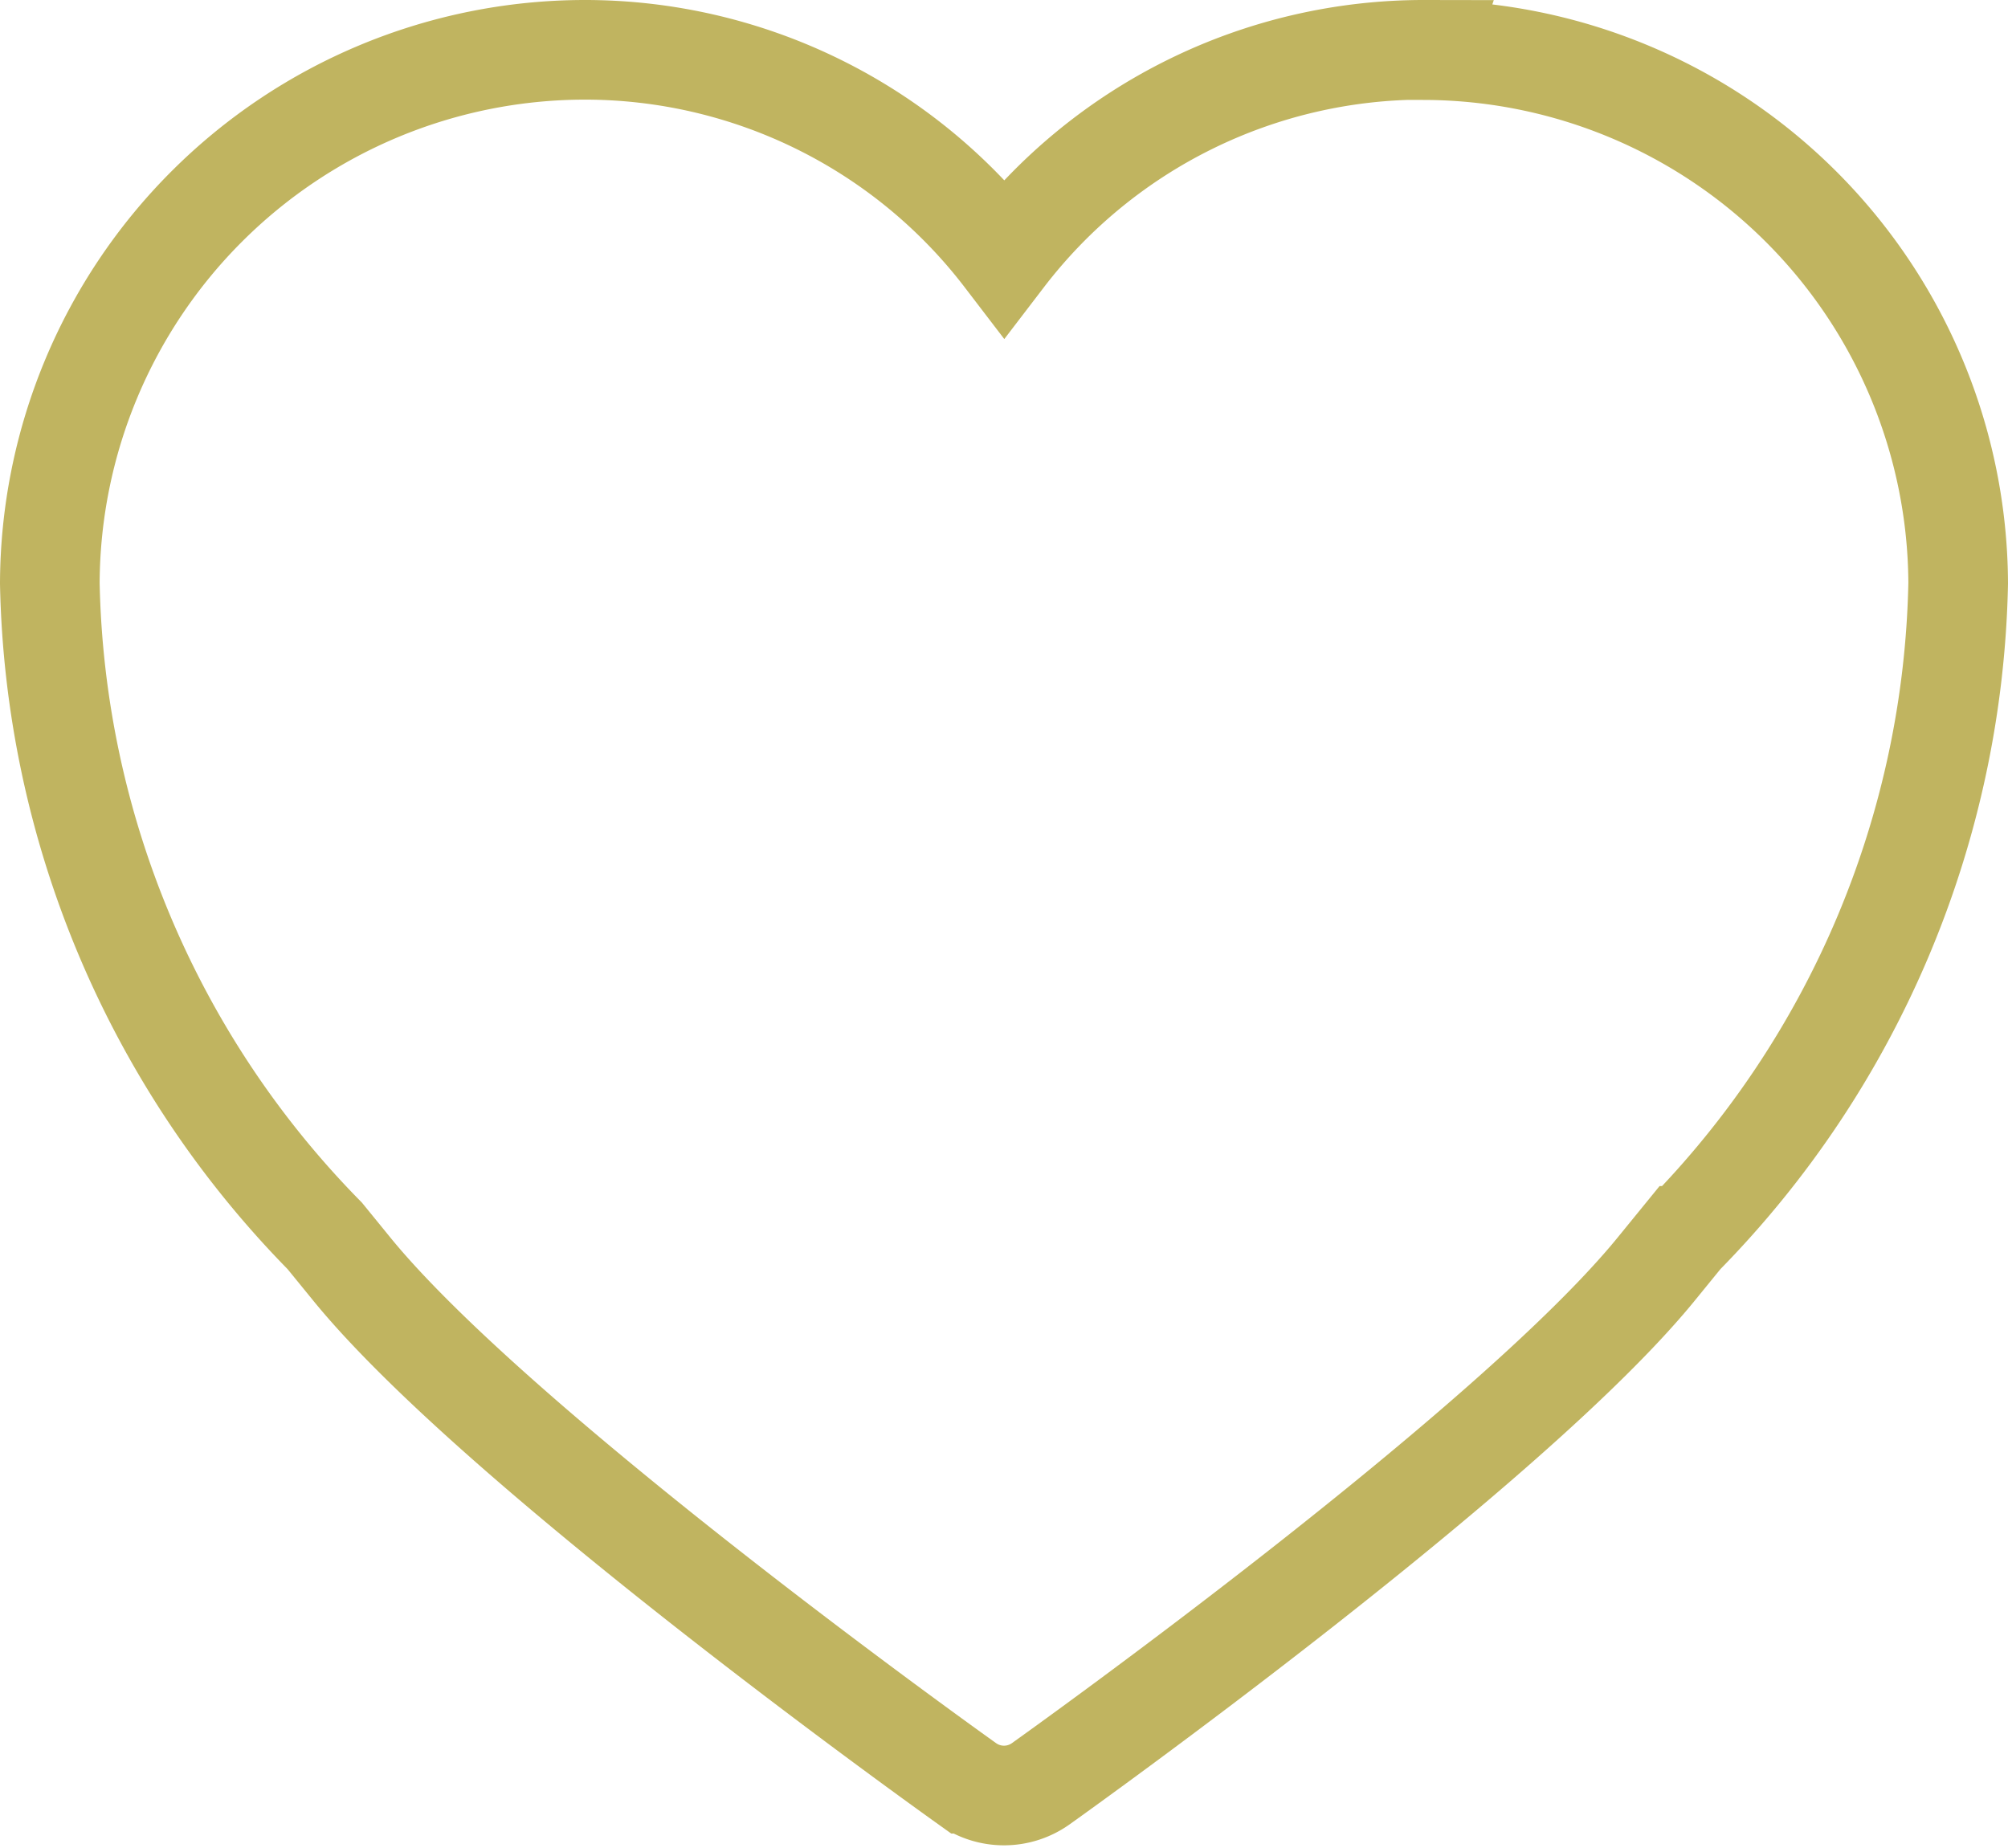
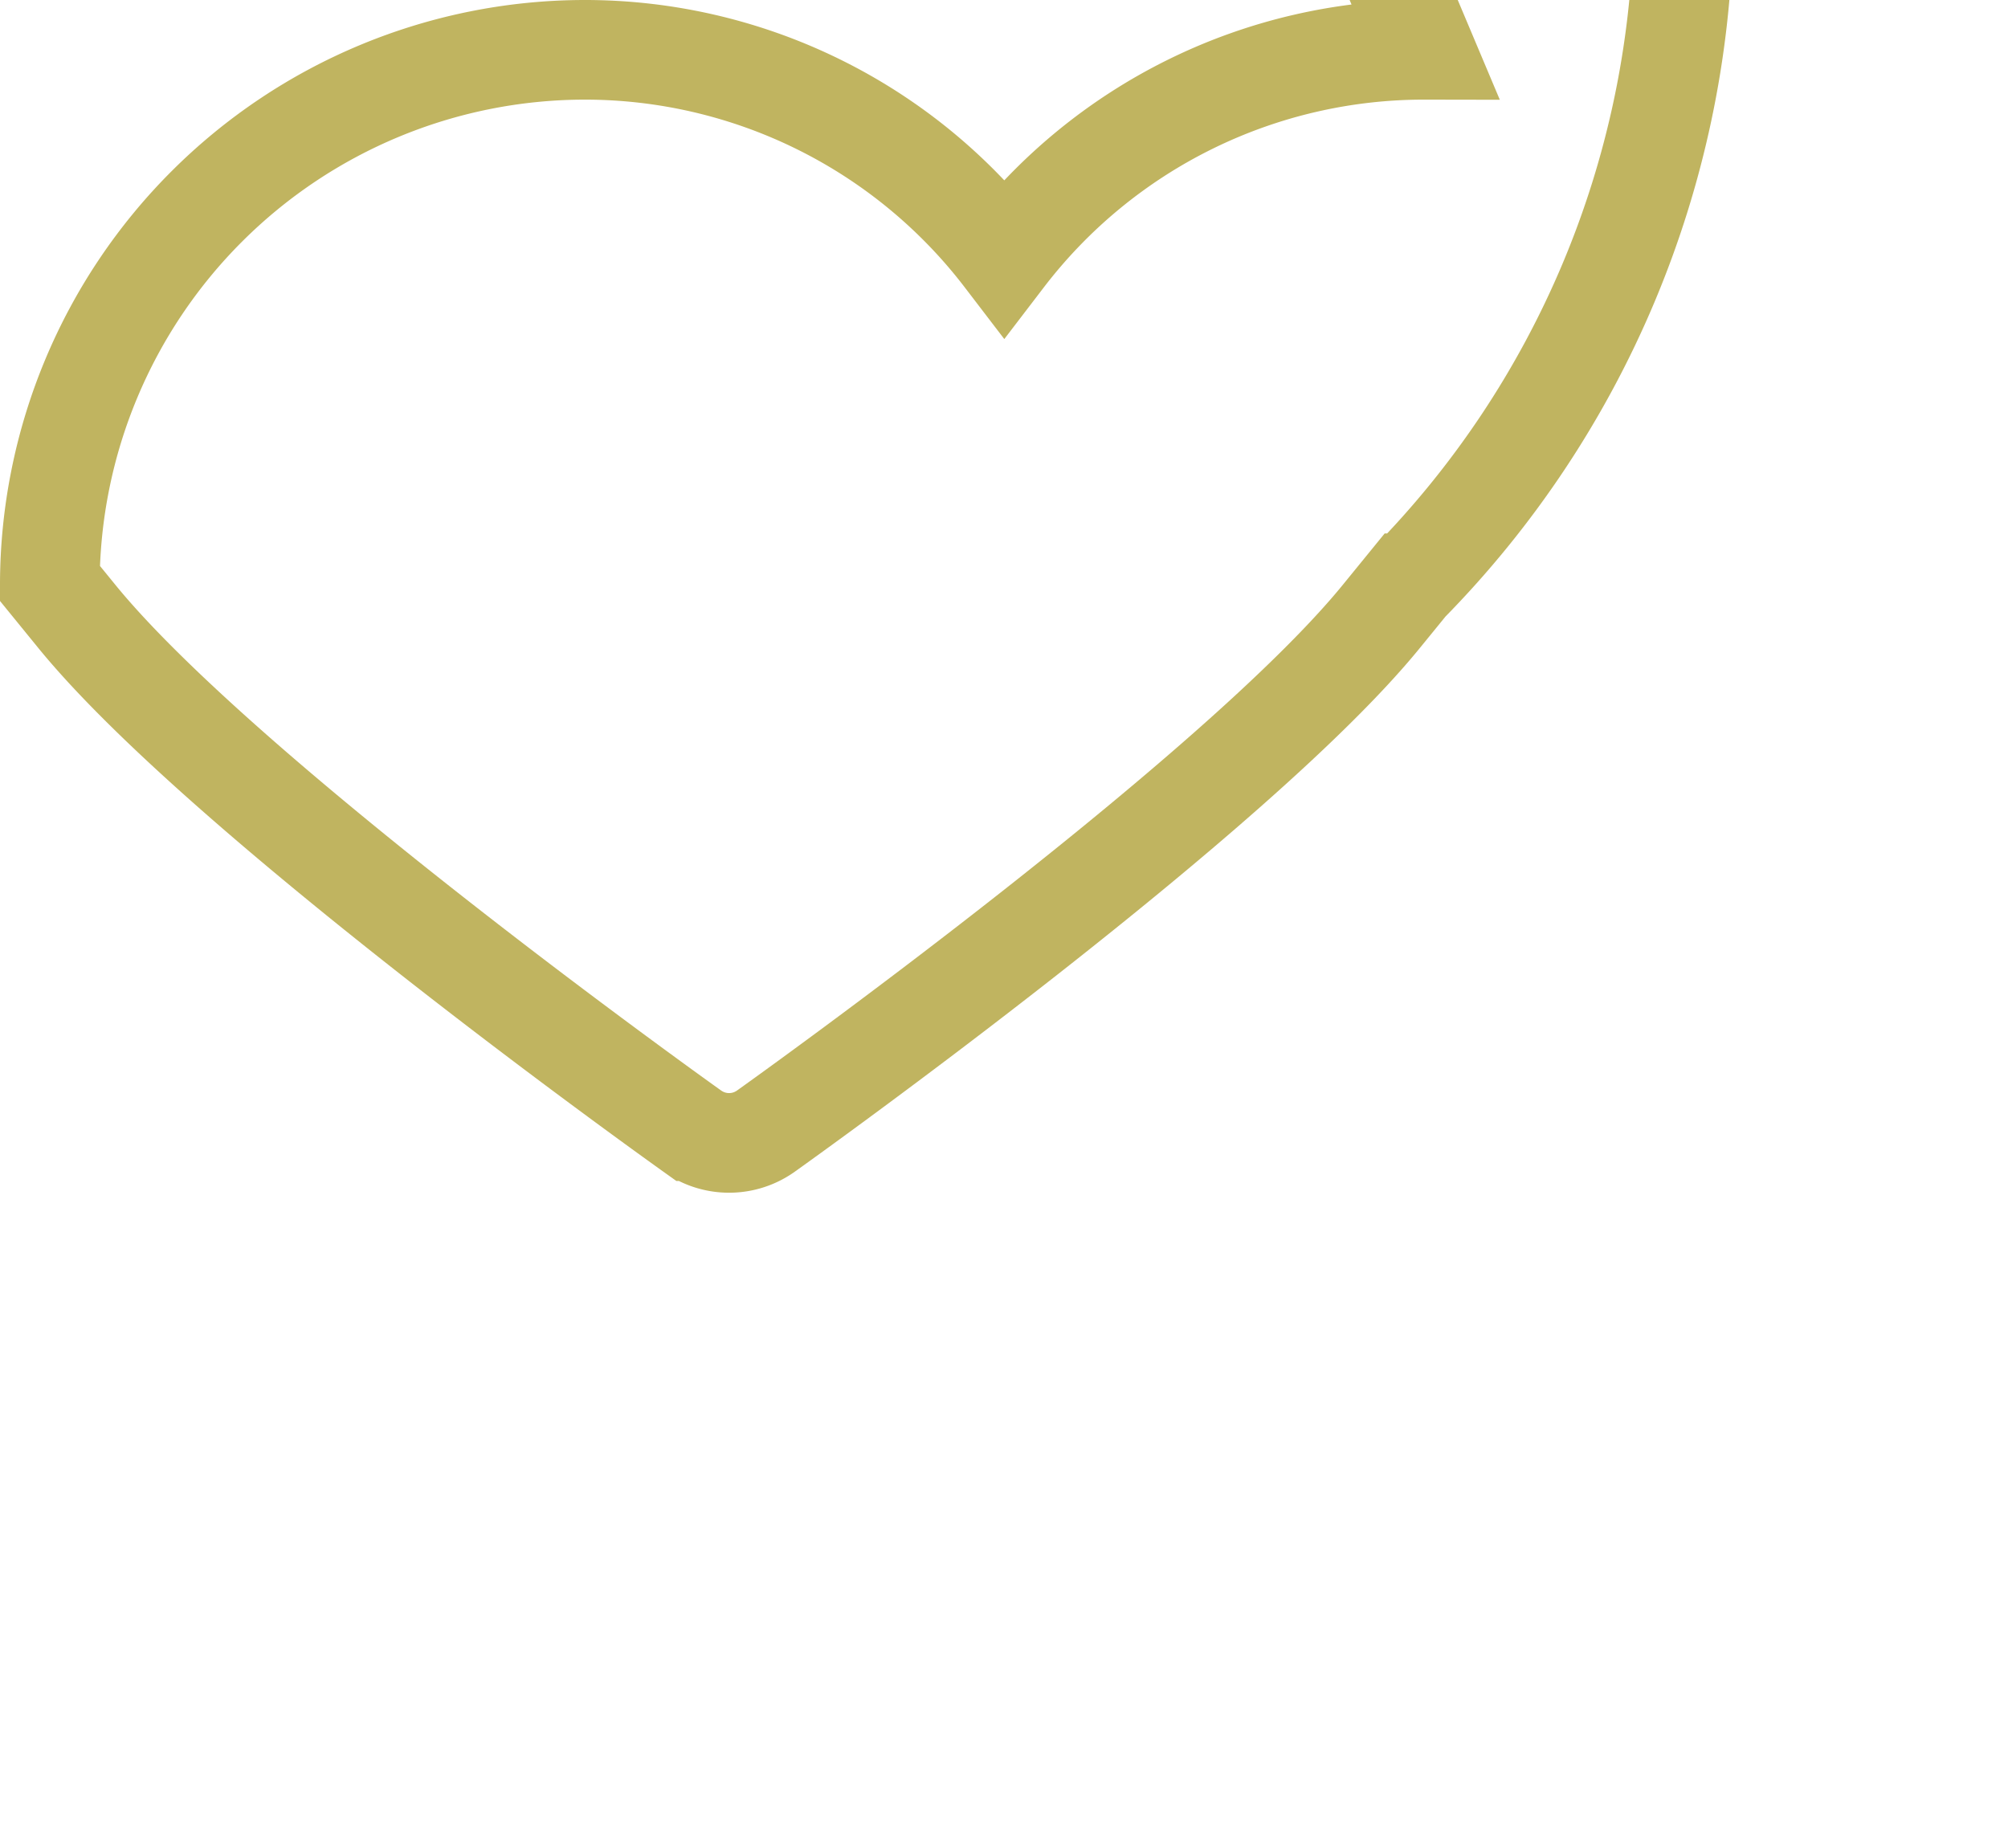
<svg xmlns="http://www.w3.org/2000/svg" width="20.152" height="18.544" viewBox="0 0 20.152 18.544">
-   <path d="M17.419 4.846a5.3 5.3 0 0 0-4.219 2.08 5.3 5.3 0 0 0-4.222-2.08A5.373 5.373 0 0 0 3.621 10.2a9.607 9.607 0 0 0 2.759 6.55l.264.324c1.461 1.8 5.992 5.038 6.184 5.175a.636.636 0 0 0 .738 0c.192-.137 4.722-3.373 6.184-5.175l.264-.324a9.613 9.613 0 0 0 2.759-6.55 5.374 5.374 0 0 0-5.355-5.351z" transform="translate(-3.121 -4.346)" style="fill:none;stroke:#c0b460" />
+   <path d="M17.419 4.846a5.3 5.3 0 0 0-4.219 2.08 5.3 5.3 0 0 0-4.222-2.08A5.373 5.373 0 0 0 3.621 10.2l.264.324c1.461 1.8 5.992 5.038 6.184 5.175a.636.636 0 0 0 .738 0c.192-.137 4.722-3.373 6.184-5.175l.264-.324a9.613 9.613 0 0 0 2.759-6.55 5.374 5.374 0 0 0-5.355-5.351z" transform="translate(-3.121 -4.346)" style="fill:none;stroke:#c0b460" />
</svg>